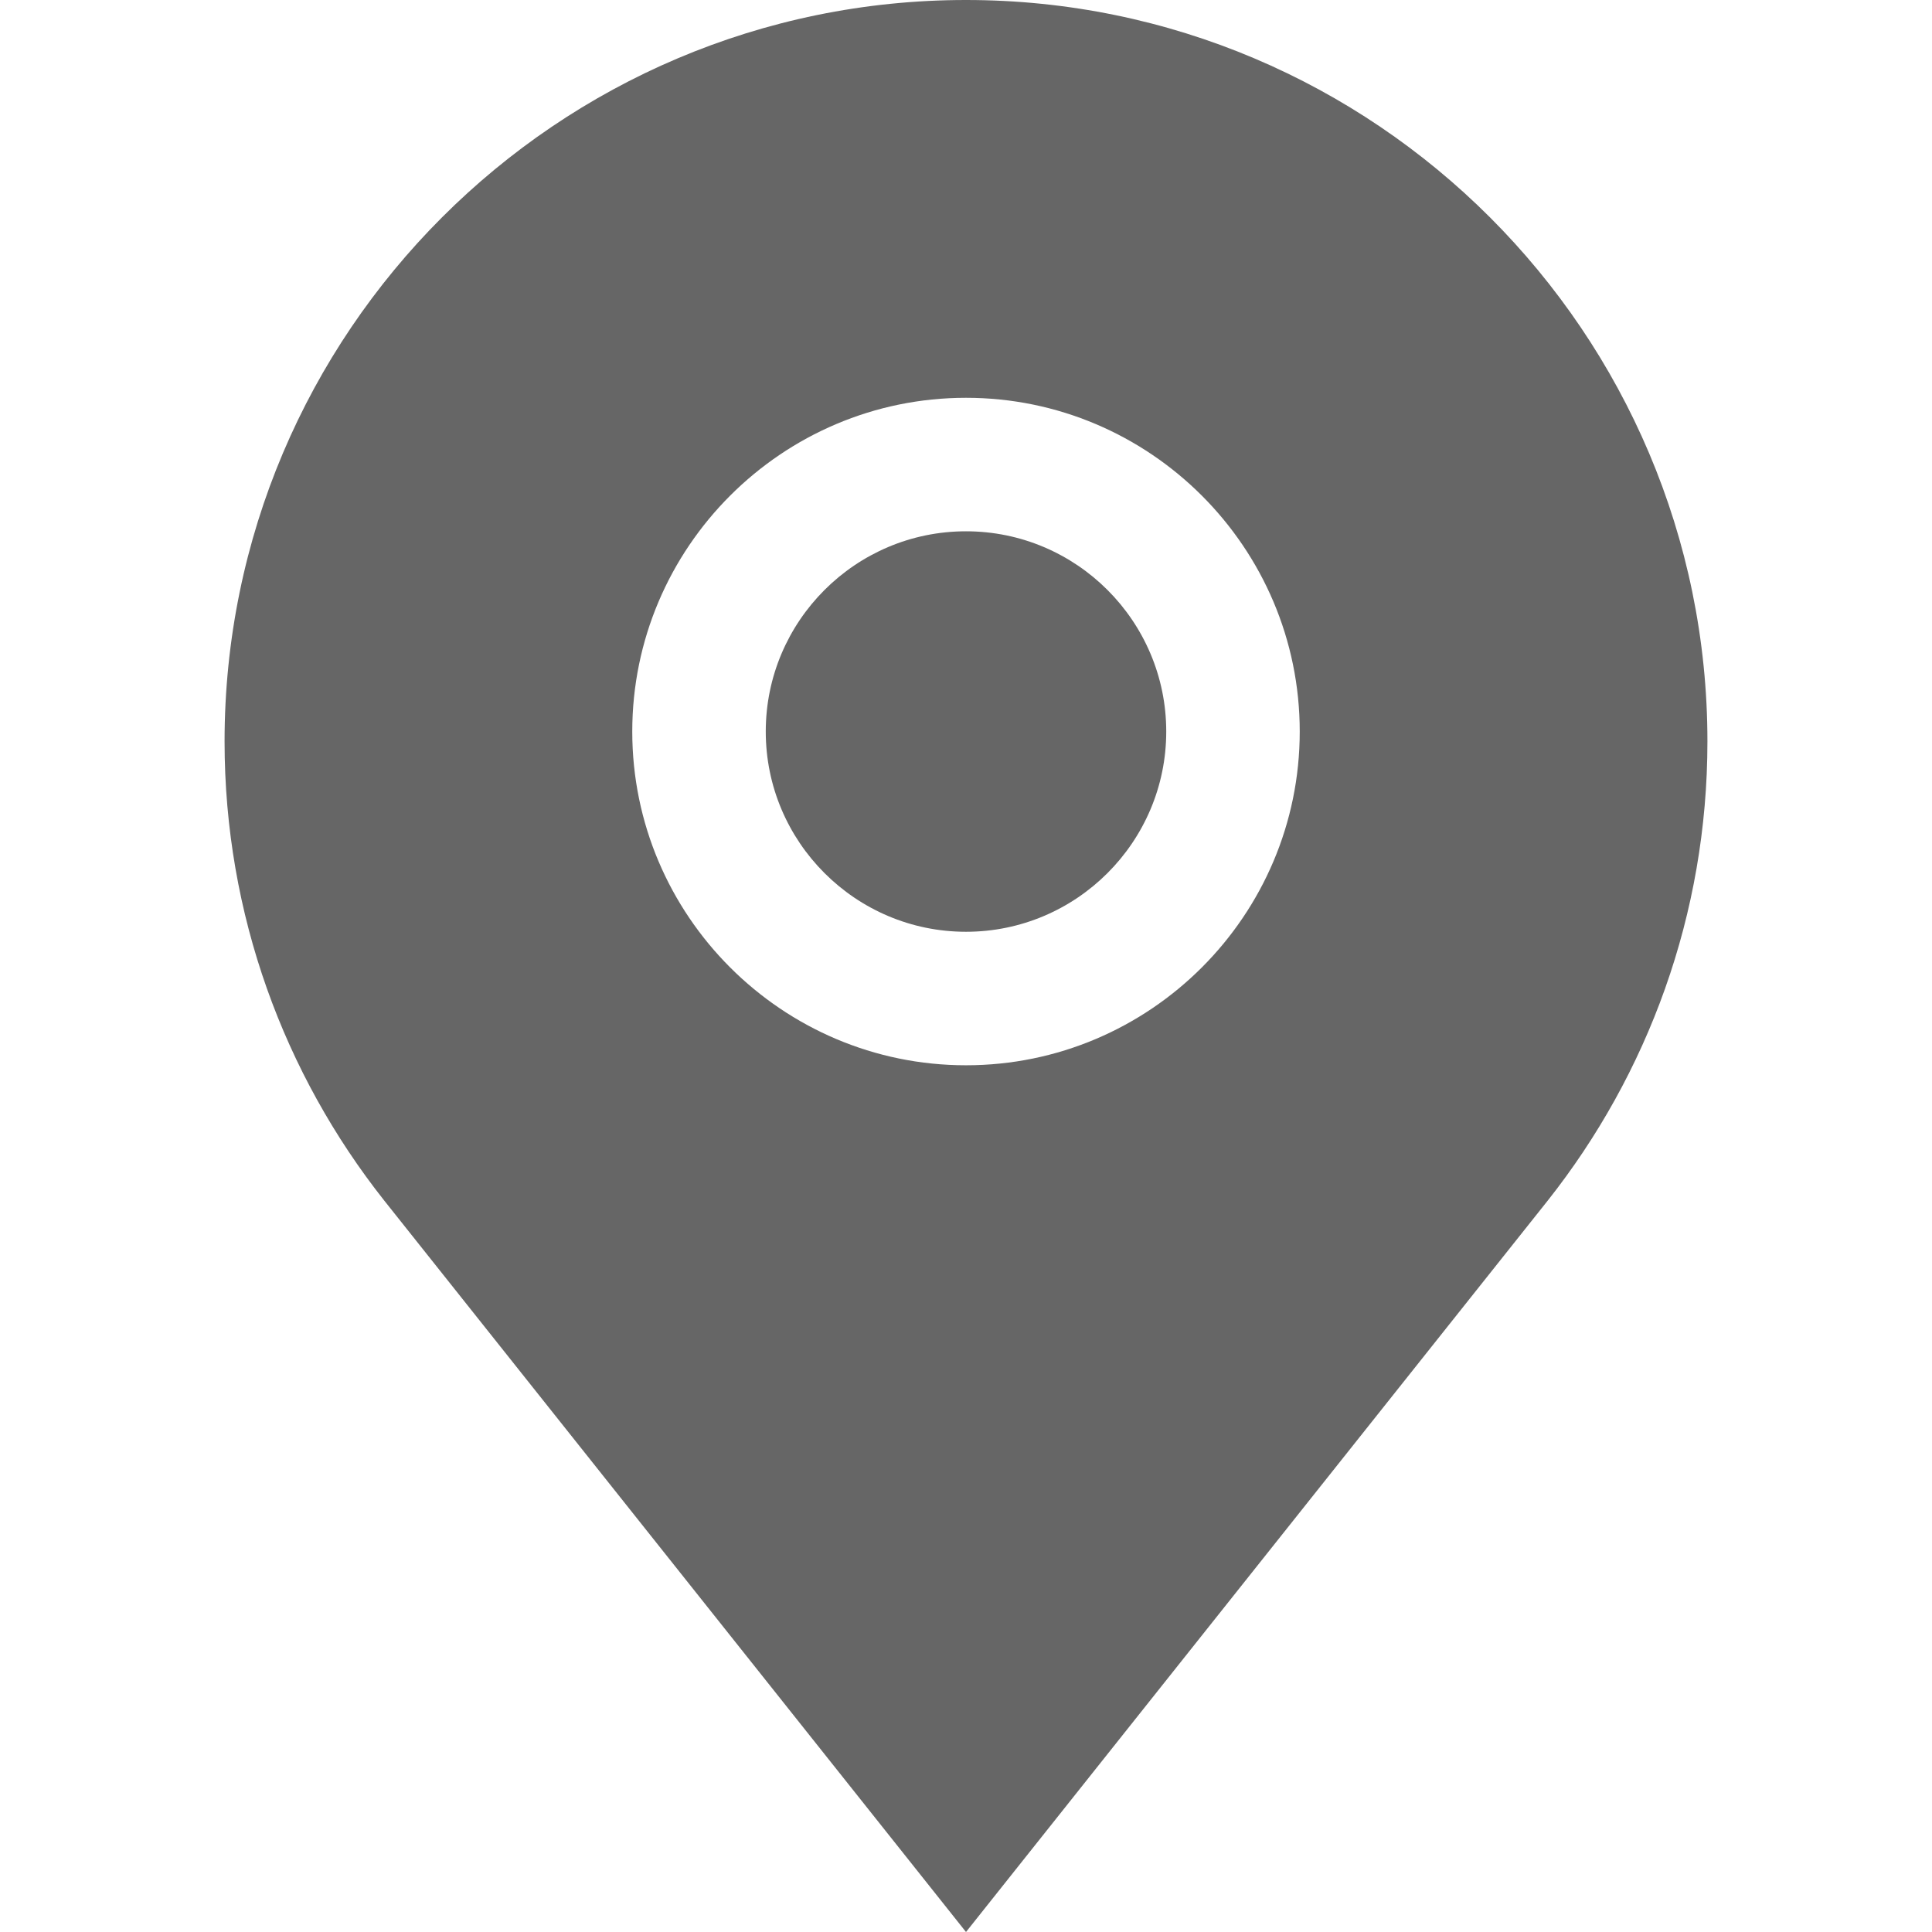
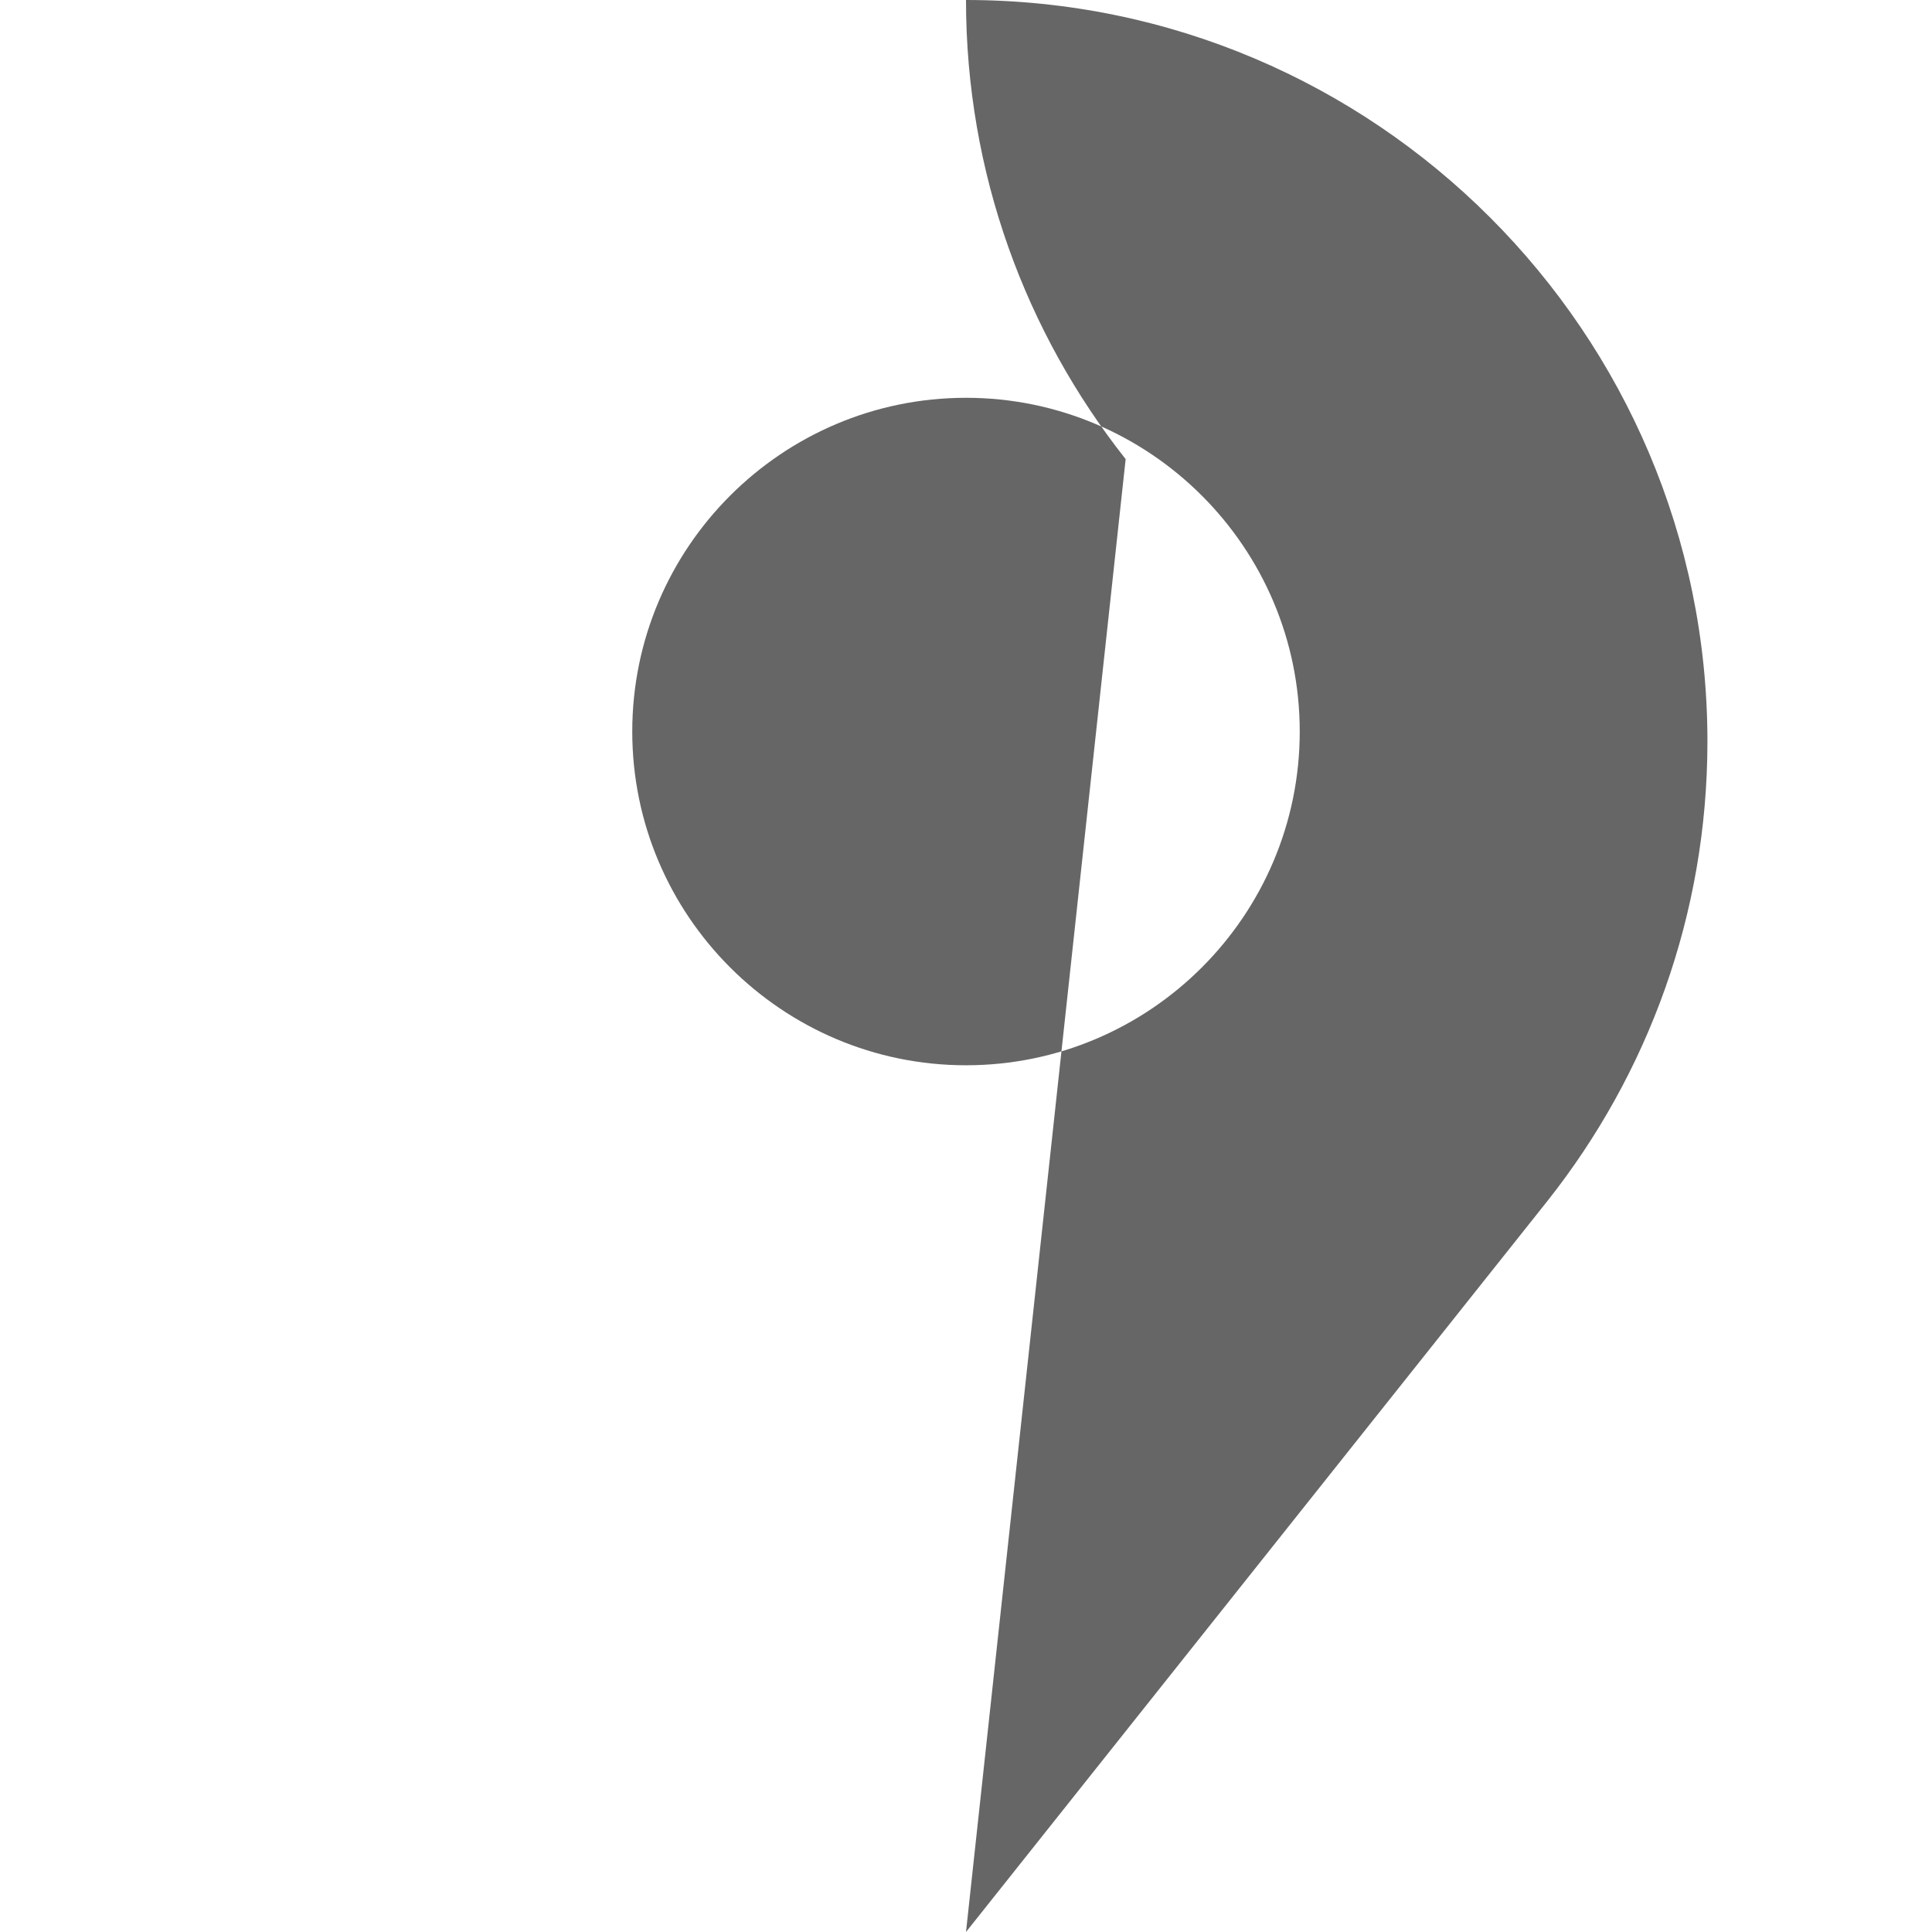
<svg xmlns="http://www.w3.org/2000/svg" version="1.1" id="Layer_1" x="0px" y="0px" width="512px" height="512px" viewBox="0 0 512 512" enable-background="new 0 0 512 512" xml:space="preserve">
  <g>
-     <path fill="#666666" d="M256,140.799c-29.261,0-53.066,23.806-53.066,53.066s23.806,53.066,53.066,53.066   c29.261,0,53.066-23.806,53.066-53.066S285.262,140.799,256,140.799z" />
-     <path fill="#666666" d="M256,0C147.658,0,59.513,88.143,59.513,196.486c0,45.908,15.827,88.186,42.309,121.672L256,512   l154.178-193.843c26.482-33.486,42.309-75.763,42.309-121.672C452.487,88.143,364.342,0,256,0z M256,282.309   c-48.768,0-88.444-39.676-88.444-88.444s39.676-88.444,88.444-88.444s88.444,39.676,88.444,88.444S304.769,282.309,256,282.309z" />
+     <path fill="#666666" d="M256,0c0,45.908,15.827,88.186,42.309,121.672L256,512   l154.178-193.843c26.482-33.486,42.309-75.763,42.309-121.672C452.487,88.143,364.342,0,256,0z M256,282.309   c-48.768,0-88.444-39.676-88.444-88.444s39.676-88.444,88.444-88.444s88.444,39.676,88.444,88.444S304.769,282.309,256,282.309z" />
  </g>
</svg>